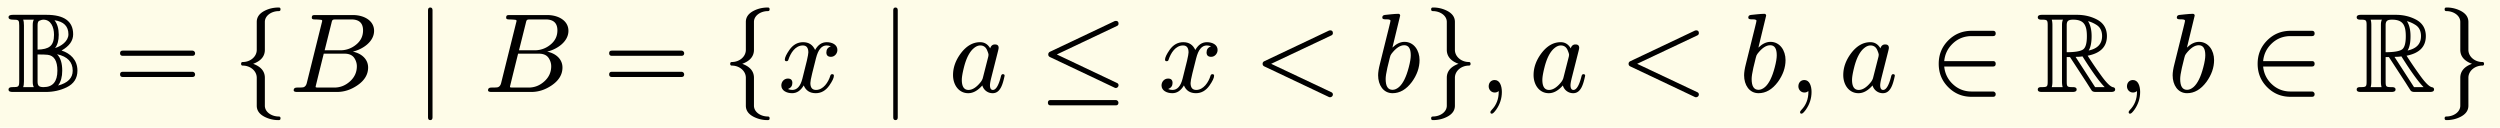
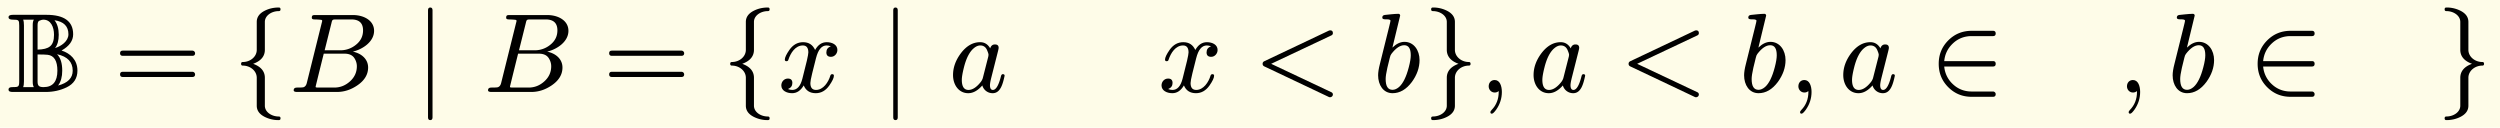
<svg xmlns="http://www.w3.org/2000/svg" xmlns:xlink="http://www.w3.org/1999/xlink" width="444.044" height="17pt" class="typst-doc" viewBox="0 0 333.033 17">
  <path fill="#fefce8" d="M0 0v17h333.033V0Z" class="typst-shape" />
  <g class="typst-group">
    <g class="typst-group">
      <use xlink:href="#a" class="typst-text" transform="matrix(1 0 0 -1 1 12.25)" />
      <use xlink:href="#b" class="typst-text" transform="matrix(1 0 0 -1 15.157 12.25)" />
      <use xlink:href="#c" class="typst-text" transform="matrix(1 0 0 -1 30.993 12.25)" />
      <use xlink:href="#d" class="typst-text" transform="matrix(1 0 0 -1 38.493 12.25)" />
      <use xlink:href="#e" class="typst-text" transform="matrix(1 0 0 -1 55.233 12.25)" />
      <use xlink:href="#d" class="typst-text" transform="matrix(1 0 0 -1 64.383 12.25)" />
      <use xlink:href="#b" class="typst-text" transform="matrix(1 0 0 -1 80.31 12.25)" />
      <use xlink:href="#c" class="typst-text" transform="matrix(1 0 0 -1 96.147 12.25)" />
      <use xlink:href="#f" class="typst-text" transform="matrix(1 0 0 -1 103.647 12.25)" />
      <use xlink:href="#e" class="typst-text" transform="matrix(1 0 0 -1 117.207 12.25)" />
      <use xlink:href="#g" class="typst-text" transform="matrix(1 0 0 -1 126.357 12.25)" />
      <use xlink:href="#h" class="typst-text" transform="matrix(1 0 0 -1 138.458 12.25)" />
      <use xlink:href="#f" class="typst-text" transform="matrix(1 0 0 -1 154.295 12.25)" />
      <use xlink:href="#i" class="typst-text" transform="matrix(1 0 0 -1 167.042 12.25)" />
      <use xlink:href="#j" class="typst-text" transform="matrix(1 0 0 -1 182.878 12.25)" />
      <use xlink:href="#k" class="typst-text" transform="matrix(1 0 0 -1 189.523 12.25)" />
      <use xlink:href="#l" class="typst-text" transform="matrix(1 0 0 -1 197.023 12.25)" />
      <use xlink:href="#g" class="typst-text" transform="matrix(1 0 0 -1 203.693 12.25)" />
      <use xlink:href="#i" class="typst-text" transform="matrix(1 0 0 -1 215.795 12.25)" />
      <use xlink:href="#j" class="typst-text" transform="matrix(1 0 0 -1 231.632 12.25)" />
      <use xlink:href="#l" class="typst-text" transform="matrix(1 0 0 -1 238.277 12.25)" />
      <use xlink:href="#g" class="typst-text" transform="matrix(1 0 0 -1 244.947 12.25)" />
      <use xlink:href="#m" class="typst-text" transform="matrix(1 0 0 -1 257.048 12.25)" />
      <use xlink:href="#n" class="typst-text" transform="matrix(1 0 0 -1 271.22 12.25)" />
      <use xlink:href="#l" class="typst-text" transform="matrix(1 0 0 -1 282.05 12.25)" />
      <use xlink:href="#j" class="typst-text" transform="matrix(1 0 0 -1 288.72 12.25)" />
      <use xlink:href="#m" class="typst-text" transform="matrix(1 0 0 -1 299.532 12.25)" />
      <use xlink:href="#n" class="typst-text" transform="matrix(1 0 0 -1 313.703 12.25)" />
      <use xlink:href="#k" class="typst-text" transform="matrix(1 0 0 -1 324.533 12.25)" />
    </g>
  </g>
  <defs>
    <symbol id="a" overflow="visible">
      <path d="M7.2 5.52c1.035.585 1.545 1.305 1.545 2.16 0 1.725-1.185 2.595-3.555 2.595H.705c-.375 0-.57-.105-.57-.33q0-.315.585-.315c.765 0 .84-.045.84-.795V1.44c0-.78-.105-.795-.93-.795Q.135.645.135.33C.135.06.36 0 .705 0H5.1c1.005 0 1.935.21 2.775.615.96.465 1.44 1.215 1.44 2.22 0 1.455-.96 2.31-2.115 2.685m-.87.33c.33.405.495 1.005.495 1.77 0 .825-.195 1.47-.57 1.935 1.245-.18 1.86-.81 1.86-1.875 0-.93-.99-1.605-1.785-1.83m-.135 1.77c0-1.5-.66-1.935-2.19-1.98v3.255c0 .285.06.465.18.57.225.105.42.165.6.165.975 0 1.41-.96 1.41-2.01M6.6 5.025c1.395-.3 2.085-1.035 2.085-2.19 0-.975-.645-1.635-1.95-1.98.375.495.555 1.155.555 1.98 0 .99-.225 1.725-.69 2.19M4.005 1.38v3.615q.945 0 1.35-.045c.855-.105 1.29-.81 1.29-2.115 0-1.455-.615-2.19-1.83-2.19-.585 0-.81.15-.81.735m-.645-.045c0-.3.045-.525.15-.69H2.085c.075.18.105.435.105.765v7.455c0 .33-.03.585-.105.765H3.51c-.105-.165-.15-.39-.15-.69Z" />
    </symbol>
    <symbol id="b" overflow="visible">
      <path d="M10.47 5.505H1.2c-.24 0-.36-.12-.36-.345s.12-.345.36-.345h9.27c.24 0 .36.12.36.345 0 .18-.165.345-.36.345m0-2.82H1.2c-.24 0-.36-.12-.36-.345s.12-.345.36-.345h9.27c.24 0 .36.12.36.345a.35.35 0 0 1-.36.345" />
    </symbol>
    <symbol id="c" overflow="visible">
      <path d="M4.29-1.83v3.72c0 .855-.525 1.485-1.56 1.86 1.035.375 1.56 1.005 1.56 1.86v3.72c0 .87.93 1.44 1.845 1.44.165 0 .24.075.24.24s-.075.24-.24.24c-.69 0-1.32-.15-1.875-.435-.705-.36-1.05-.855-1.05-1.485V5.61c0-.945-.9-1.62-1.845-1.62-.165 0-.24-.075-.24-.24s.075-.24.24-.24c.96 0 1.845-.69 1.845-1.62v-3.72c0-.63.345-1.125 1.05-1.485a4.06 4.06 0 0 1 1.875-.435c.165 0 .24.075.24.24s-.075.24-.24.24c-.915 0-1.845.57-1.845 1.44" />
    </symbol>
    <symbol id="d" overflow="visible">
      <path d="M11.34 8.145c0 1.365-1.35 2.1-2.82 2.1H3.54c-.345 0-.495-.015-.495-.36 0-.24.3-.225.48-.225.45-.015.72-.045.795-.06s.105-.06.105-.135c0-.03-.015-.12-.06-.27L2.385 1.23C2.31.9 2.16.705 1.935.63 1.83.6 1.56.585 1.095.585.78.585.63.465.63.225.63.075.78 0 1.095 0H6.39c.975 0 1.875.3 2.73.885.945.645 1.425 1.44 1.425 2.37 0 1.185-.975 1.905-2.04 2.115 1.32.315 2.835 1.32 2.835 2.775M8.31 9.66c1.035 0 1.56-.48 1.56-1.455 0-.765-.3-1.395-.93-1.905a3.25 3.25 0 0 0-2.1-.75H4.755l.9 3.6c.12.51.12.51.75.51Zm.42-5.175c.21-.345.315-.69.315-1.065 0-.78-.3-1.455-.915-2.01S6.825.585 6.03.585H4.005c-.15 0-.255 0-.315.015-.09 0-.135.03-.135.075 0 .015 0 .06.015.12A748 748 0 0 0 4.635 5.1h2.76c.645 0 1.08-.21 1.335-.615" />
    </symbol>
    <symbol id="e" overflow="visible">
      <path d="M2.085-3.75c.195 0 .3.12.3.36v14.28c0 .24-.105.36-.3.36s-.3-.12-.3-.36V-3.39c0-.24.105-.36.3-.36" />
    </symbol>
    <symbol id="f" overflow="visible">
      <path d="M7.905 5.595c0 .69-.675 1.035-1.425 1.035-.645 0-1.155-.345-1.545-1.035-.315.69-.84 1.035-1.605 1.035-.735 0-1.335-.345-1.815-1.02C1.11 5.025.9 4.59.9 4.305c0-.135.075-.21.225-.21.135 0 .225.075.255.21.285.87.915 1.89 1.92 1.89.495 0 .735-.315.735-.93 0-.315-.27-1.485-.795-3.495C2.985.765 2.535.27 1.89.27c-.21 0-.405.045-.57.12q.585.225.585.81c0 .39-.195.585-.6.585-.495 0-.87-.42-.87-.915 0-.69.705-1.035 1.44-1.035.63 0 1.14.345 1.545 1.035.285-.69.825-1.035 1.605-1.035.72 0 1.32.345 1.8 1.02.405.585.615 1.02.615 1.305 0 .135-.075.21-.225.21-.135 0-.21-.075-.255-.21C6.705 1.305 6.03.27 5.055.27c-.495 0-.75.3-.75.915 0 .195.075.615.24 1.29l.51 2.025c.285 1.125.75 1.695 1.41 1.695.21 0 .405-.045.57-.12-.405-.135-.6-.405-.6-.81 0-.39.21-.585.615-.585.48 0 .855.435.855.915" />
    </symbol>
    <symbol id="g" overflow="visible">
      <path d="M7.47 2.16c0 .135-.075.21-.24.21-.12 0-.21-.105-.255-.315C6.675.87 6.315.27 5.91.27c-.255 0-.39.21-.39.63 0 .195.06.555.195 1.08l.855 3.375c.075.285.105.45.105.525q0 .45-.495.45c-.315 0-.525-.18-.63-.525-.315.555-.765.825-1.335.825-.975 0-1.83-.495-2.58-1.485C.945 4.215.6 3.255.6 2.25.6.945 1.365-.165 2.625-.165 3.27-.165 3.9.18 4.5.87A1.416 1.416 0 0 1 5.88-.165c1.035 0 1.35 1.215 1.59 2.325M5.115 5.61c.135-.315.21-.525.21-.66 0-.06-.015-.135-.03-.24L4.56 1.83a1.7 1.7 0 0 0-.285-.525Q3.443.27 2.655.27c-.585 0-.885.45-.885 1.335q0 .54.27 1.62c.315 1.275.765 2.13 1.32 2.595.3.255.585.375.87.375.405 0 .705-.195.885-.585" />
    </symbol>
    <symbol id="h" overflow="visible">
-       <path d="M10.02.57c.27-.135.525.09.525.33 0 .135-.075.24-.21.3l-8.01 3.795 8.01 3.795c.135.06.21.165.21.3 0 .255-.12.375-.36.375a.5.5 0 0 1-.165-.03l-8.61-4.08a.38.38 0 0 1-.225-.36c0-.165.075-.27.225-.345Zm.15-1.65H1.5c-.24 0-.36-.12-.36-.345q0-.36.36-.36h8.67q.36 0 .36.36c0 .18-.165.345-.36.345" />
-     </symbol>
+       </symbol>
    <symbol id="i" overflow="visible">
      <path d="M9.99-.675c.255-.105.525.09.525.33 0 .15-.075.255-.21.315l-8.01 3.78 8.01 3.78c.135.06.21.165.21.3 0 .255-.12.375-.36.375a.5.5 0 0 1-.165-.03l-8.61-4.08c-.15-.075-.225-.18-.225-.345s.075-.27.225-.345Z" />
    </symbol>
    <symbol id="j" overflow="visible">
      <path d="M4.215 6.675c-.54 0-1.08-.255-1.605-.765l1.035 4.275c-.03.135-.075.225-.255.225-.495 0-1.59-.135-1.785-.15-.225-.03-.345-.135-.345-.36 0-.15.135-.225.42-.225s.675.015.675-.195c0-.06-.075-.36-.21-.915l-1.2-4.83c-.165-.63-.24-1.14-.24-1.515 0-1.29.69-2.385 1.92-2.385.975 0 1.83.495 2.58 1.5.675.93 1.02 1.905 1.02 2.91 0 1.305-.765 2.43-2.01 2.43m-.03-.45c.585 0 .87-.45.87-1.335q0-.608-.27-1.62c-.33-1.275-.765-2.145-1.29-2.61-.3-.255-.585-.375-.87-.375-.615 0-.915.48-.915 1.44q0 .495.225 1.485l.33 1.35c.045.225.12.39.21.51.585.765 1.155 1.155 1.71 1.155" />
    </symbol>
    <symbol id="k" overflow="visible">
      <path d="M4.29 5.61v3.72c0 .63-.345 1.125-1.05 1.485a4.06 4.06 0 0 1-1.875.435c-.165 0-.24-.075-.24-.24s.075-.24.24-.24c.915 0 1.845-.57 1.845-1.44V5.61c0-.855.525-1.485 1.56-1.86-1.035-.375-1.56-1.005-1.56-1.86v-3.72c0-.87-.93-1.44-1.845-1.44-.165 0-.24-.075-.24-.24s.075-.24.24-.24c.69 0 1.32.15 1.875.435.705.36 1.05.855 1.05 1.485v3.72c0 .93.885 1.62 1.845 1.62.165 0 .24.075.24.24s-.075.24-.24.24c-.96 0-1.845.69-1.845 1.62" />
    </symbol>
    <symbol id="l" overflow="visible">
      <path d="M2.085 1.59c-.48 0-.795-.36-.795-.84 0-.45.345-.825.795-.825.21 0 .39.06.525.195L2.625 0c0-.945-.315-1.755-.945-2.4-.105-.12-.165-.21-.165-.27 0-.15.06-.225.195-.225s.315.18.57.525c.51.72.765 1.515.765 2.37 0 .795-.27 1.59-.96 1.59" />
    </symbol>
    <symbol id="m" overflow="visible">
      <path d="M8.445.06h-2.85c-.945 0-1.785.315-2.475.96a3.6 3.6 0 0 0-1.17 2.37h6.495q.36 0 .36.36t-.36.36H1.95c.09.945.48 1.725 1.17 2.37s1.53.96 2.475.96h2.85c.24 0 .36.12.36.345q0 .36-.36.36h-2.85c-1.215 0-2.25-.42-3.105-1.275S1.215 4.98 1.215 3.75 1.635 1.485 2.49.63 4.38-.645 5.595-.645h2.85q.36 0 .36.36c0 .18-.165.345-.36.345" />
    </symbol>
    <symbol id="n" overflow="visible">
-       <path d="M1.56 8.85V1.425c0-.75-.075-.78-.855-.78C.39.645.24.54.24.33.24.06.465 0 .81 0h4.05c.375 0 .555.105.555.33 0 .21-.165.315-.48.315-.78 0-.84.03-.84.78V4.65h.435l2.22-3.405c.375-.6.6-.945.66-1.035.09-.135.27-.21.54-.21h2.04c.375 0 .555.105.555.33 0 .165-.09.27-.27.3-.375.075-.9.6-1.59 1.56a53 53 0 0 0-1.8 2.64q2.565.495 2.565 2.61c0 1.005-.45 1.755-1.35 2.22-.78.405-1.665.615-2.64.615H.81c-.375 0-.57-.105-.57-.33 0-.21.15-.315.465-.315.78 0 .855-.03.855-.78m6.465.105c.525-.315.78-.825.78-1.515 0-1.035-.6-1.665-1.785-1.92.255.42.39 1.05.39 1.905s-.165 1.515-.48 2.01a4 4 0 0 0 1.095-.48M6.78 7.425q0-1.395-.495-1.755c-.33-.24-1.065-.375-2.19-.375v3.6c0 .555.21.735.855.735 1.425 0 1.83-.705 1.83-2.205M6.195 4.74C7.44 2.76 8.415 1.395 9.15.645H7.875L5.28 4.665a1 1 0 0 0 .18.015c.21 0 .45.015.735.06M2.1 9.63h1.5c-.09-.165-.135-.39-.135-.69V1.395c0-.315.03-.57.09-.75H2.1c.06.18.09.435.09.75V8.88c0 .315-.03.57-.09.75" />
-     </symbol>
+       </symbol>
  </defs>
</svg>